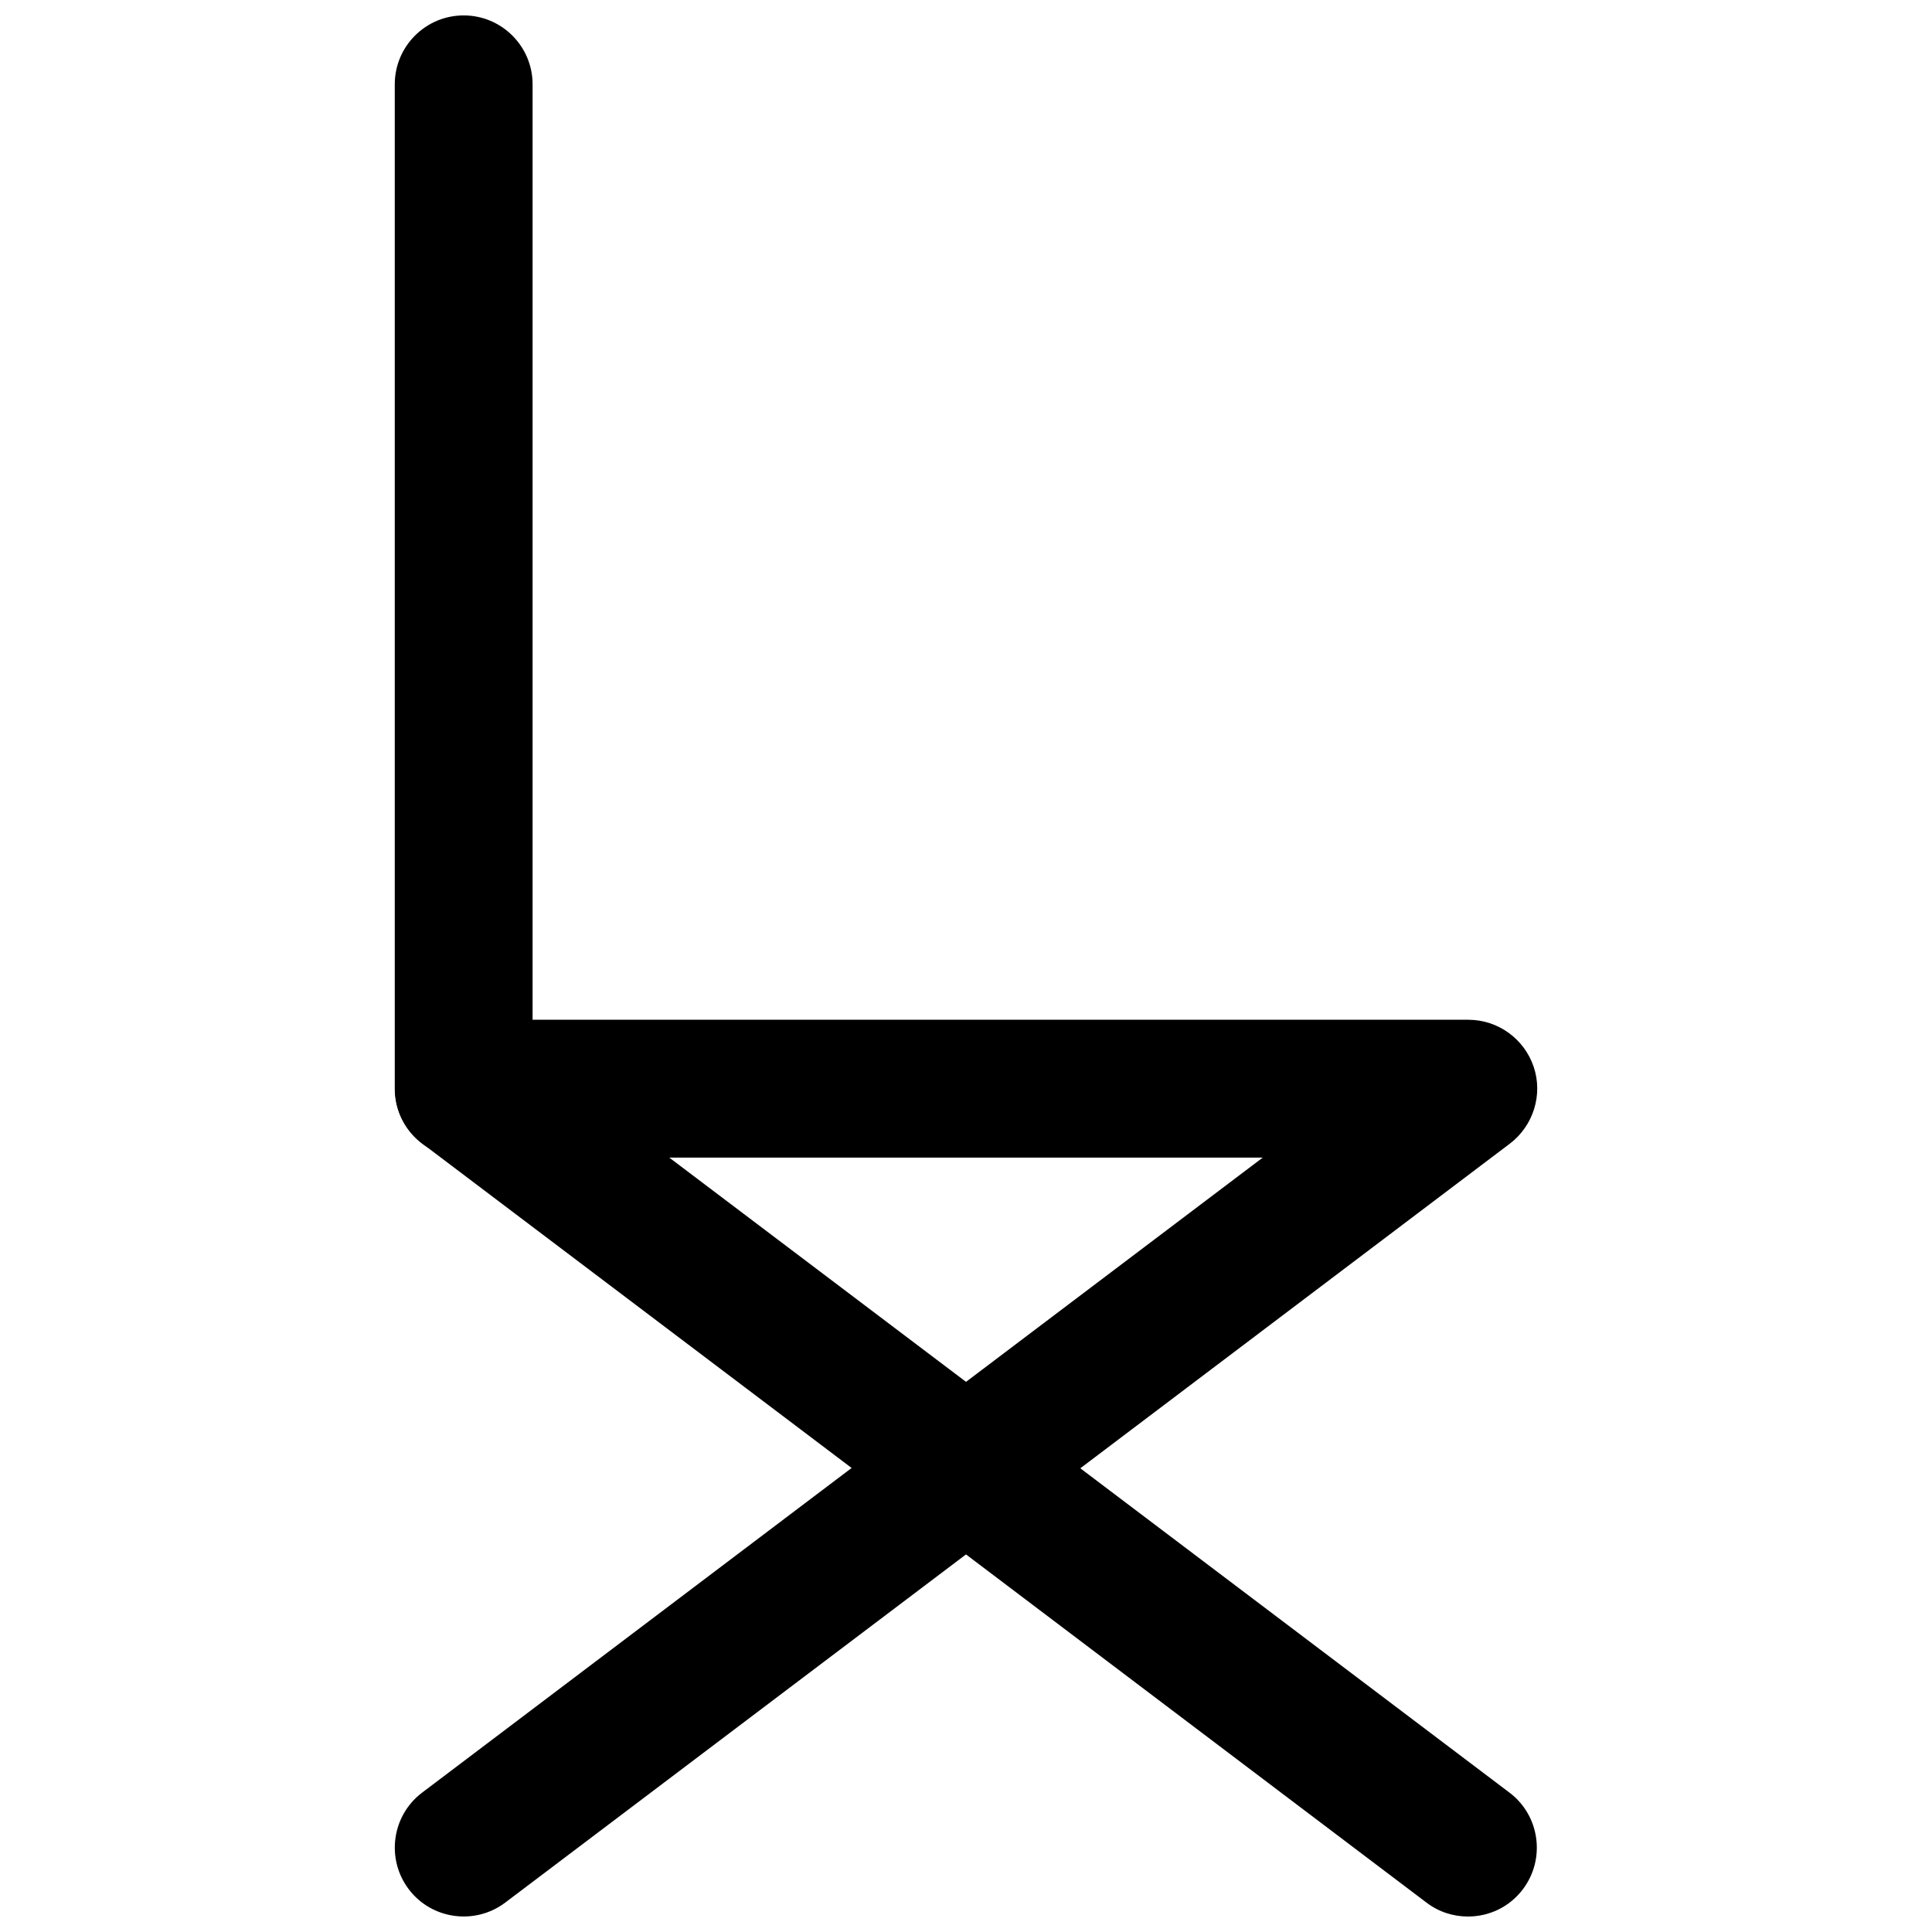
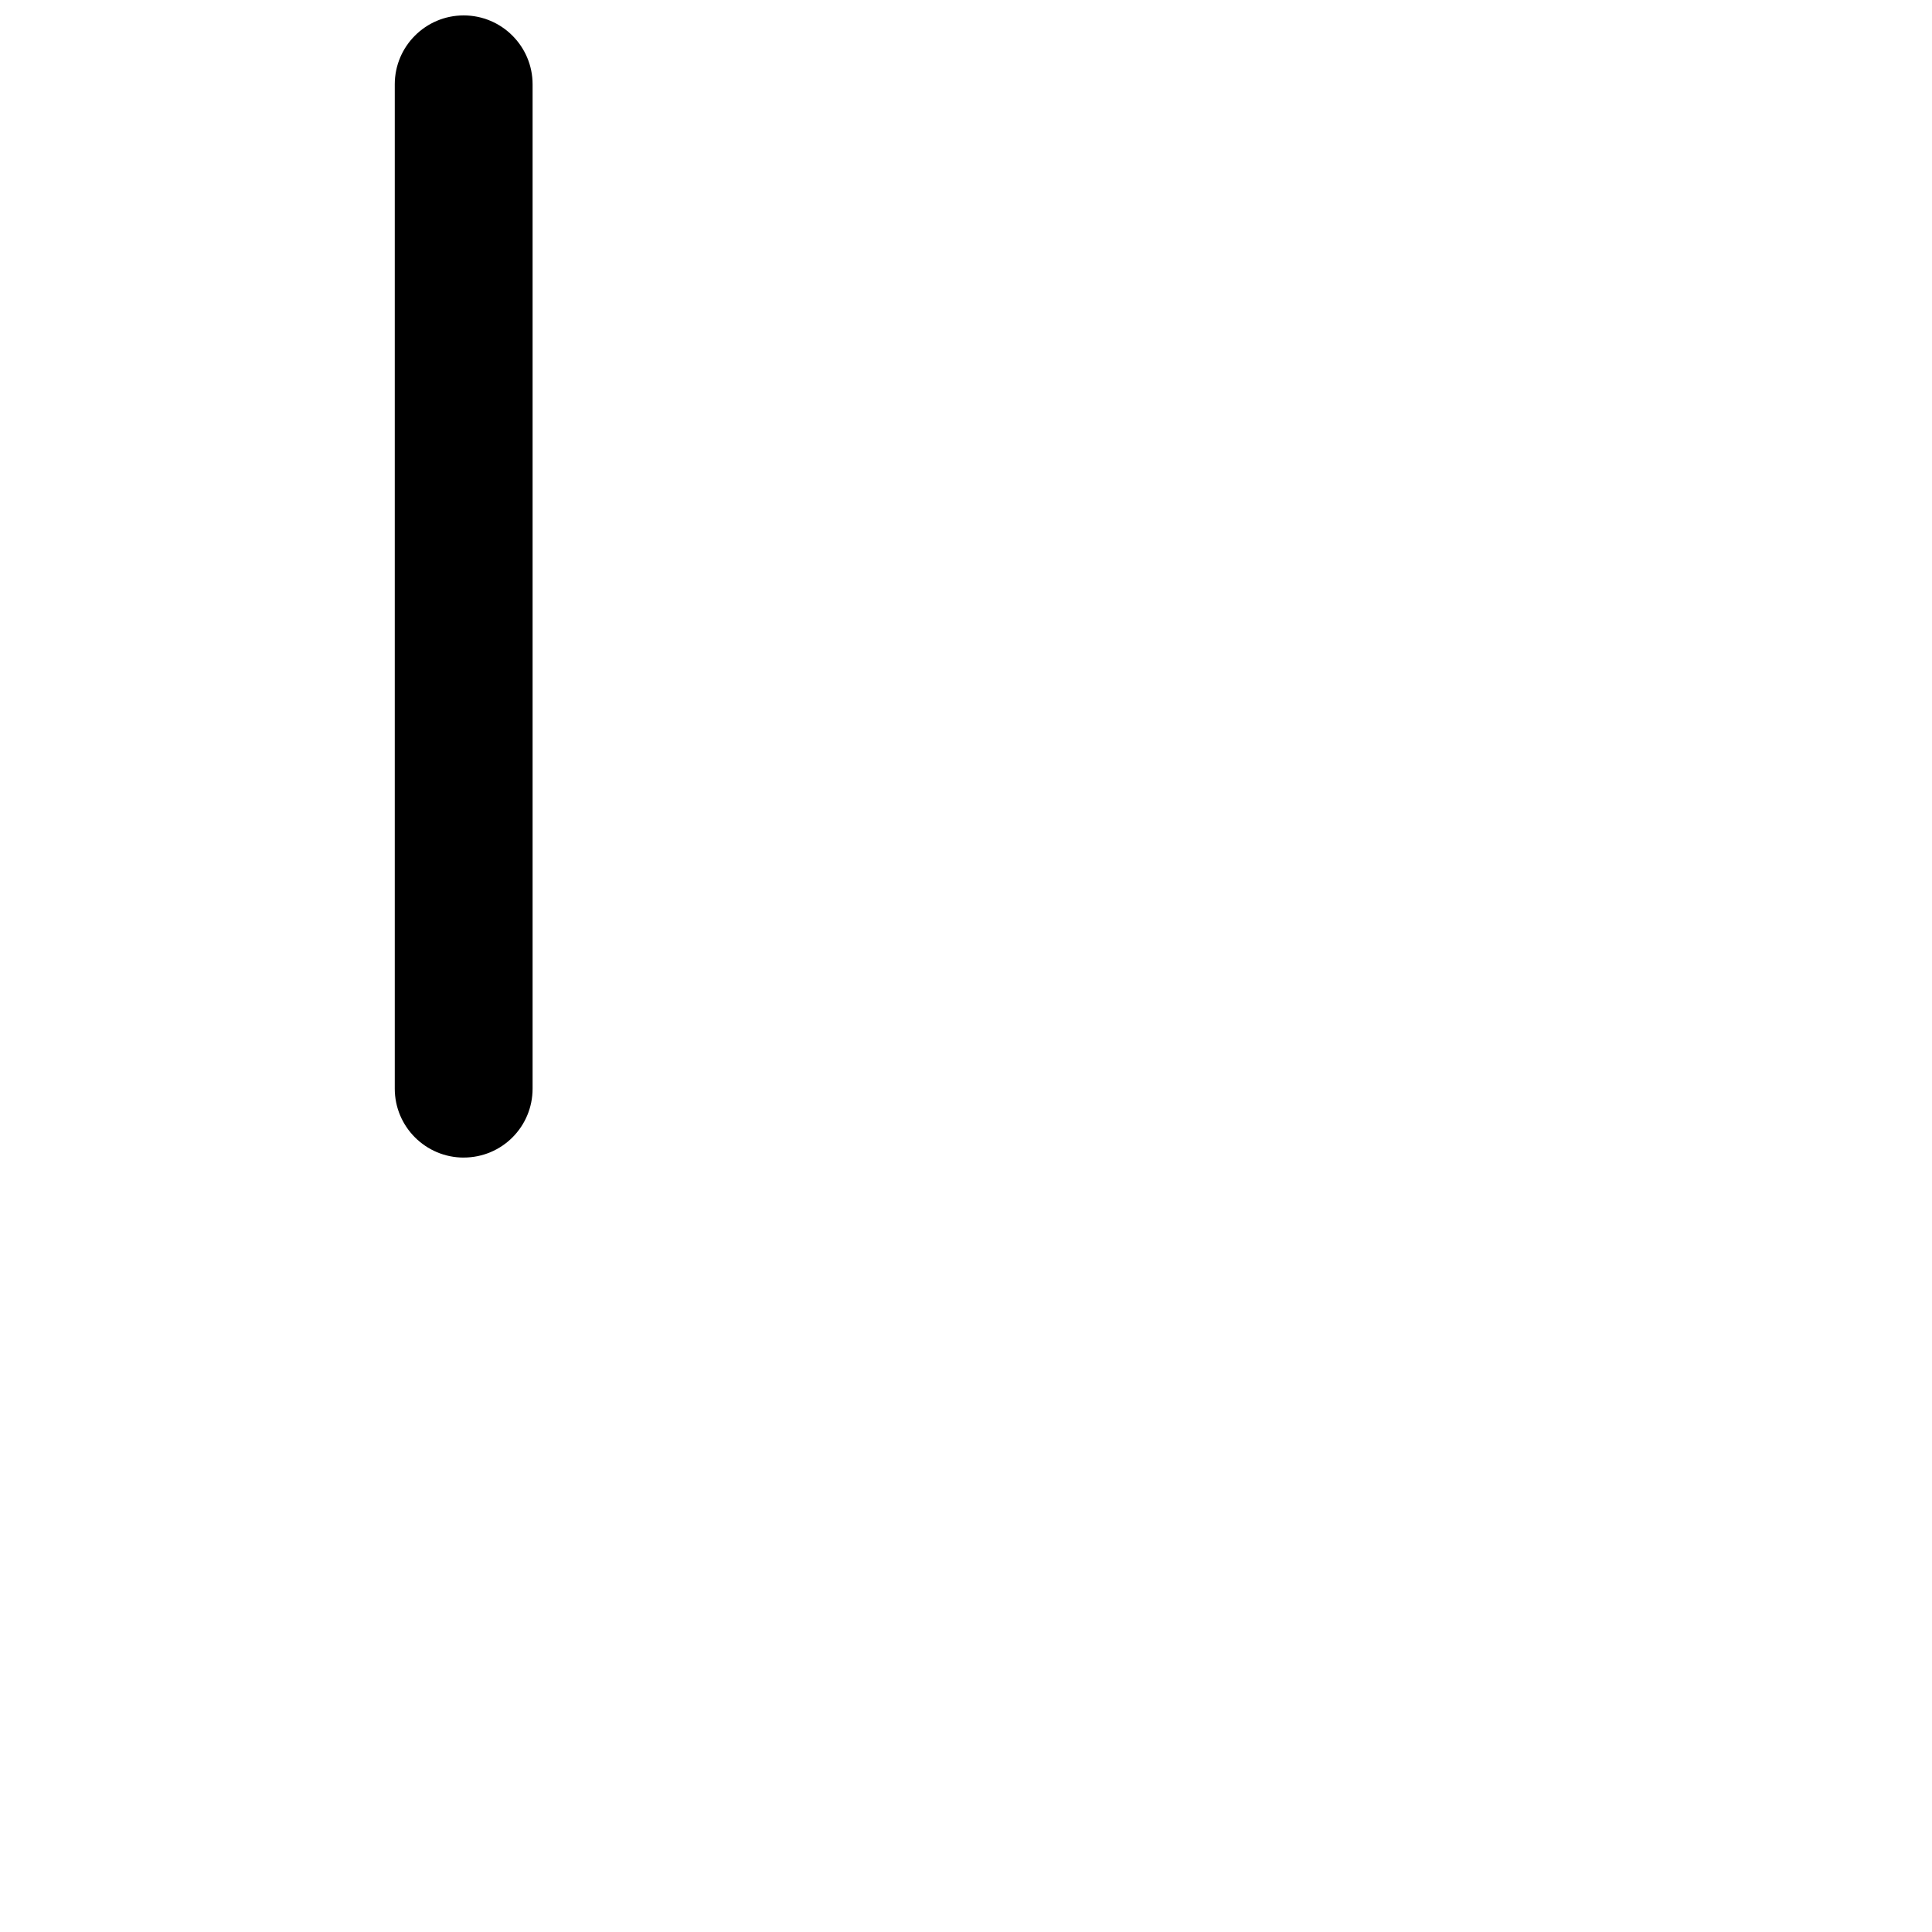
<svg xmlns="http://www.w3.org/2000/svg" width="800px" height="800px" version="1.1" viewBox="144 144 512 512">
  <defs>
    <clipPath id="b">
      <path d="m248 148.09h38v302.91h-38z" />
    </clipPath>
    <clipPath id="a">
-       <path d="m248 414h304v237.9h-304z" />
-     </clipPath>
+       </clipPath>
  </defs>
  <g>
    <g clip-path="url(#b)">
      <path d="m266.88 450.77c-10.078 0-18.262-8.188-18.262-18.262v-266.16c0-10.078 8.188-18.262 18.262-18.262 10.078 0 18.262 8.188 18.262 18.262v266.15c0 10.078-8.105 18.266-18.262 18.266z" />
    </g>
    <g clip-path="url(#a)">
-       <path d="m533.04 651.9c-3.856 0-7.715-1.18-11.02-3.699l-122.02-92.262-122.1 92.262c-8.031 6.062-19.523 4.488-25.586-3.543s-4.488-19.523 3.543-25.586l113.83-86.043-113.75-85.957c-6.297-4.723-8.816-12.91-6.297-20.387 2.519-7.398 9.445-12.438 17.32-12.438h266.15c7.871 0 14.801 5.039 17.32 12.438s-0.078 15.664-6.297 20.387l-113.84 86.039 113.75 85.965c8.031 6.062 9.605 17.555 3.543 25.586-3.543 4.719-8.973 7.238-14.562 7.238zm-211.68-201.13 78.645 59.434 78.641-59.434z" />
-     </g>
+       </g>
  </g>
</svg>